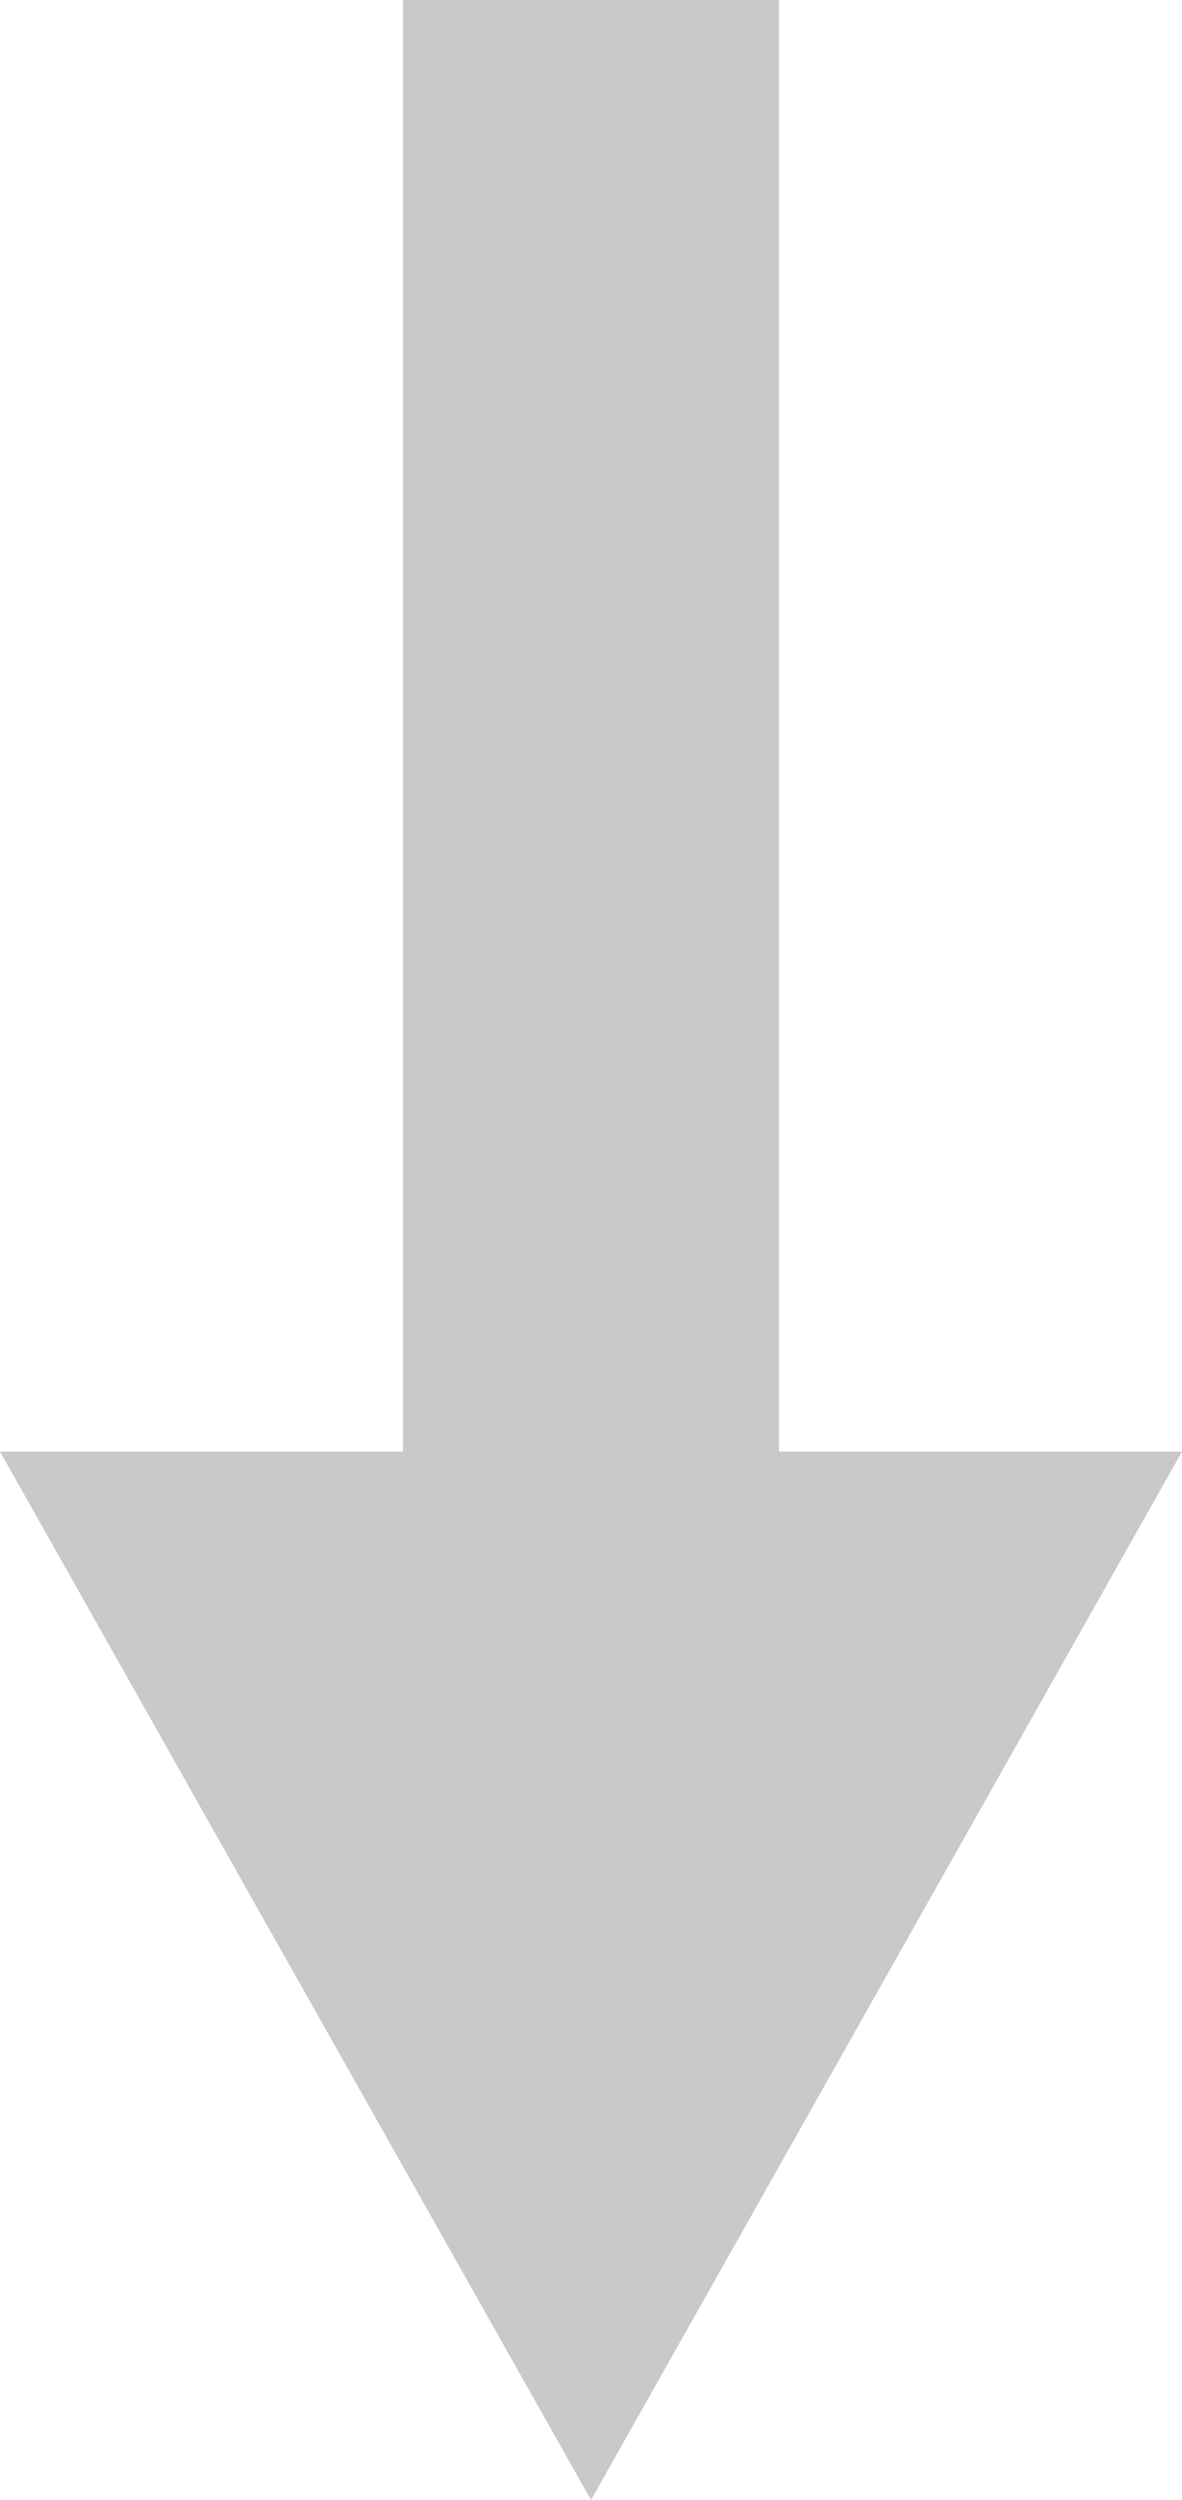
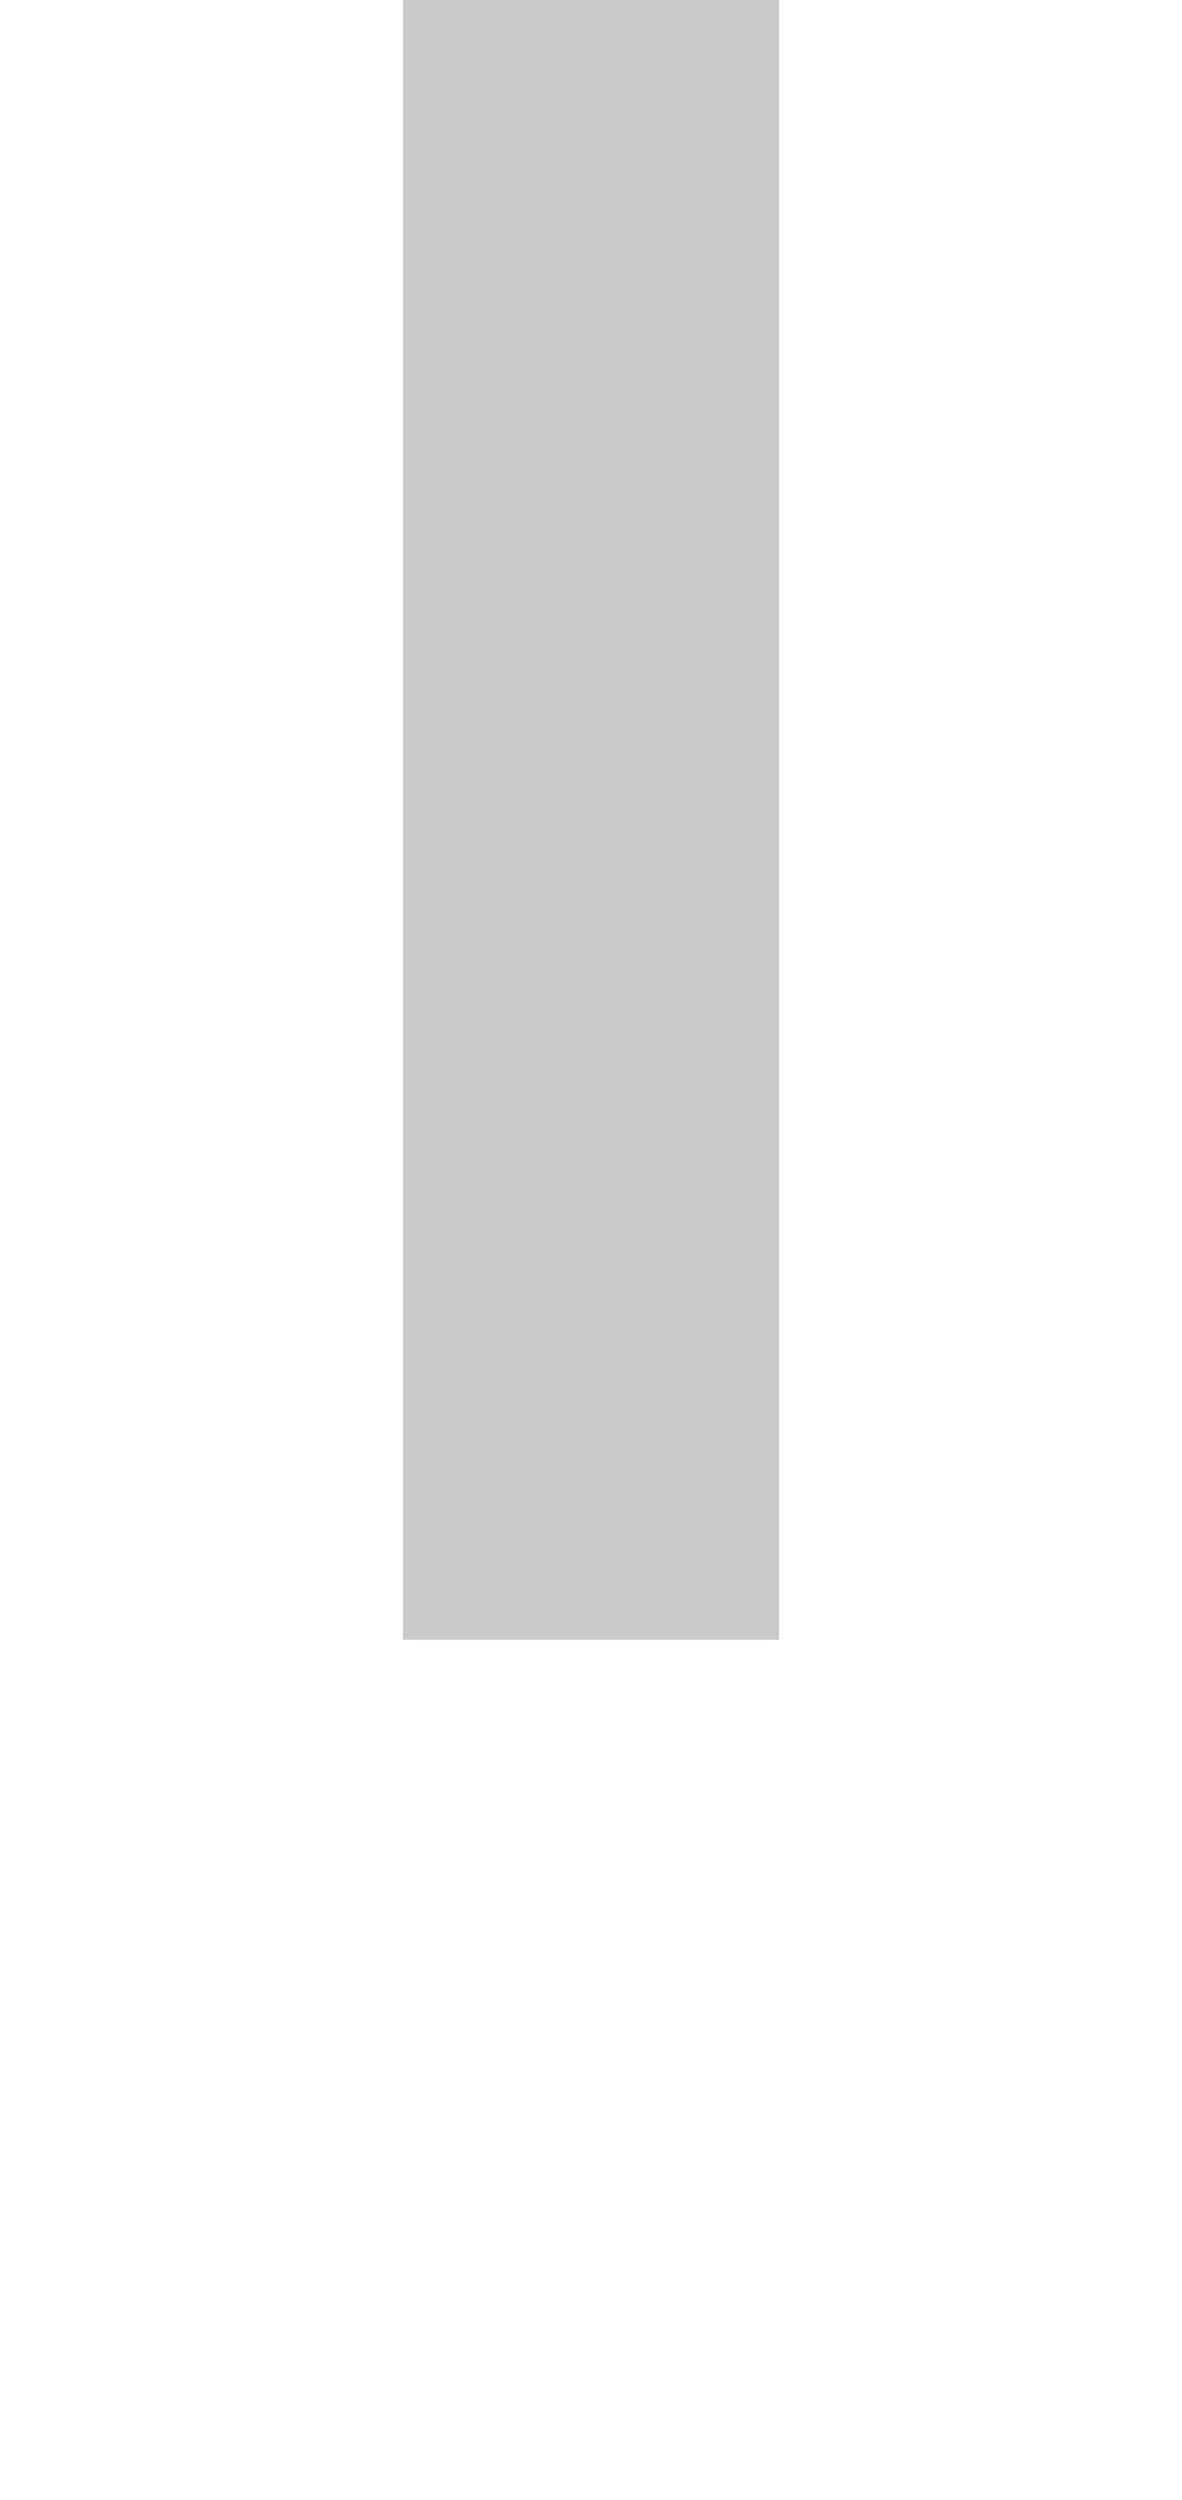
<svg xmlns="http://www.w3.org/2000/svg" width="27.137" height="57.357" viewBox="0 0 27.137 57.357">
  <g id="arrow" transform="translate(-397 -647)">
-     <path id="Path_4997" data-name="Path 4997" d="M13.568,0,27.137,24.053H0Z" transform="translate(424.137 704.357) rotate(180)" fill="#cbc8c8" />
    <path id="Path_4998" data-name="Path 4998" d="M0,0H8.634V37.621H0Z" transform="translate(414.885 684.621) rotate(180)" fill="#cbc8c8" />
  </g>
</svg>